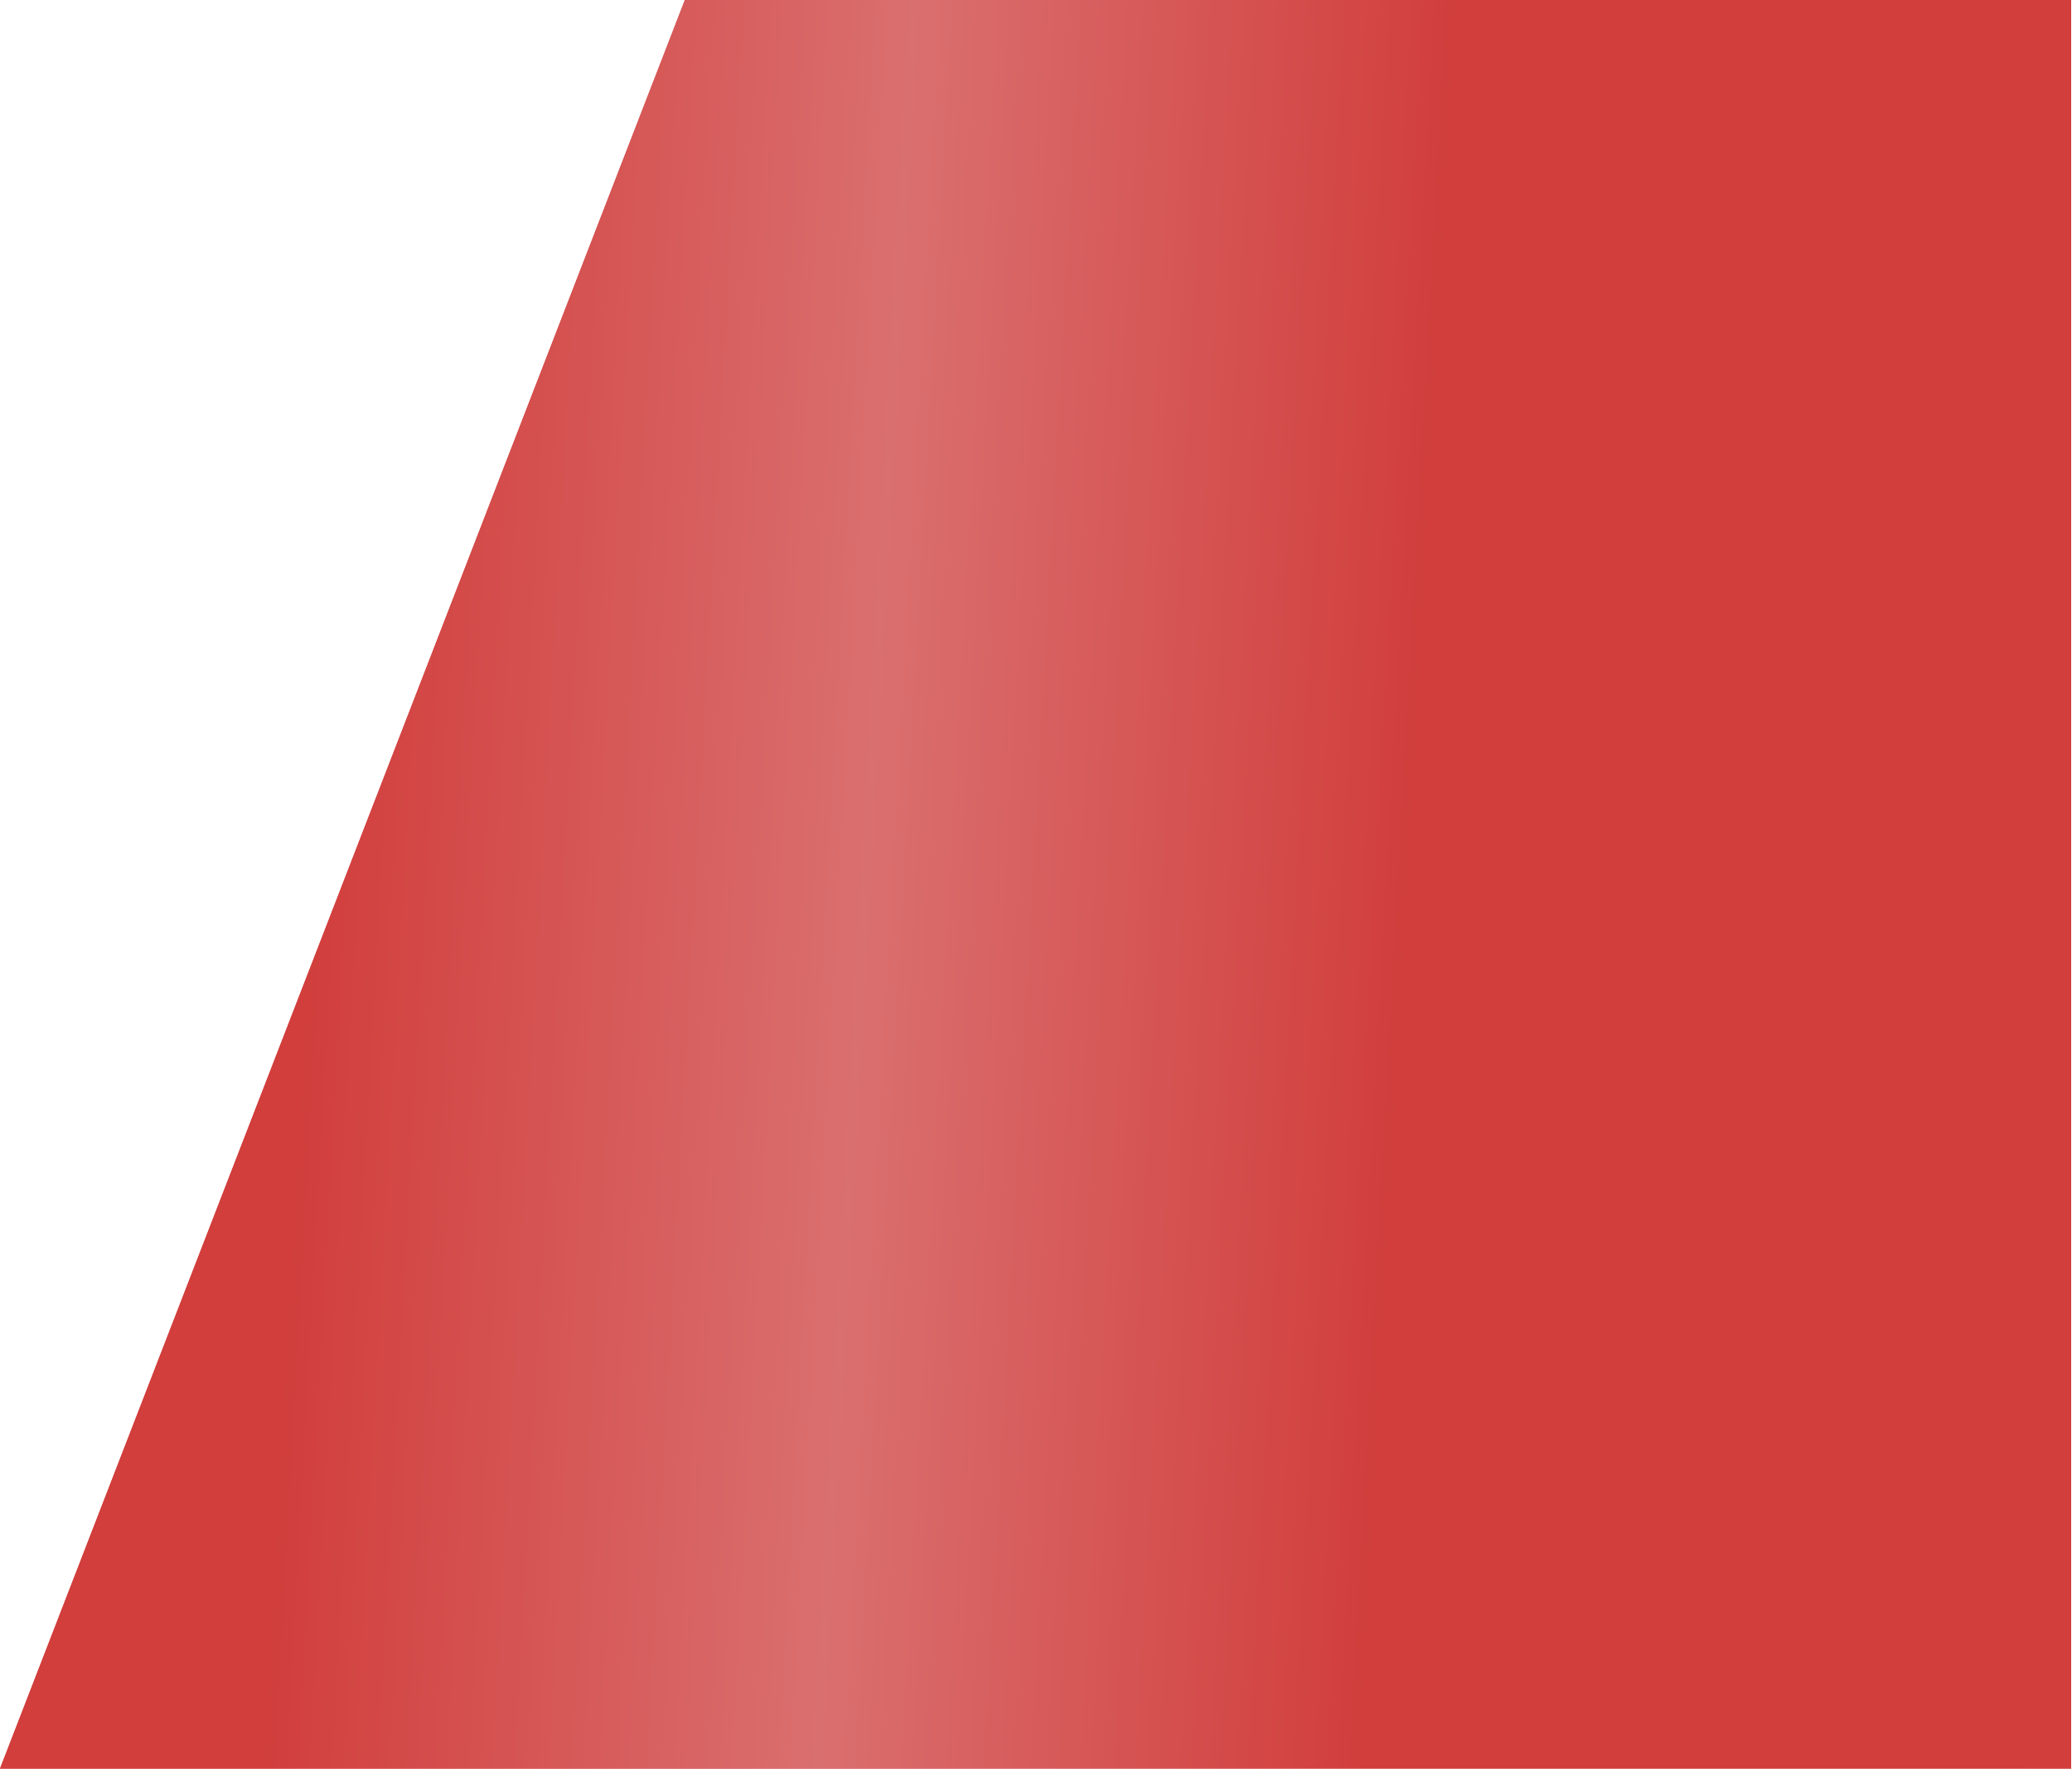
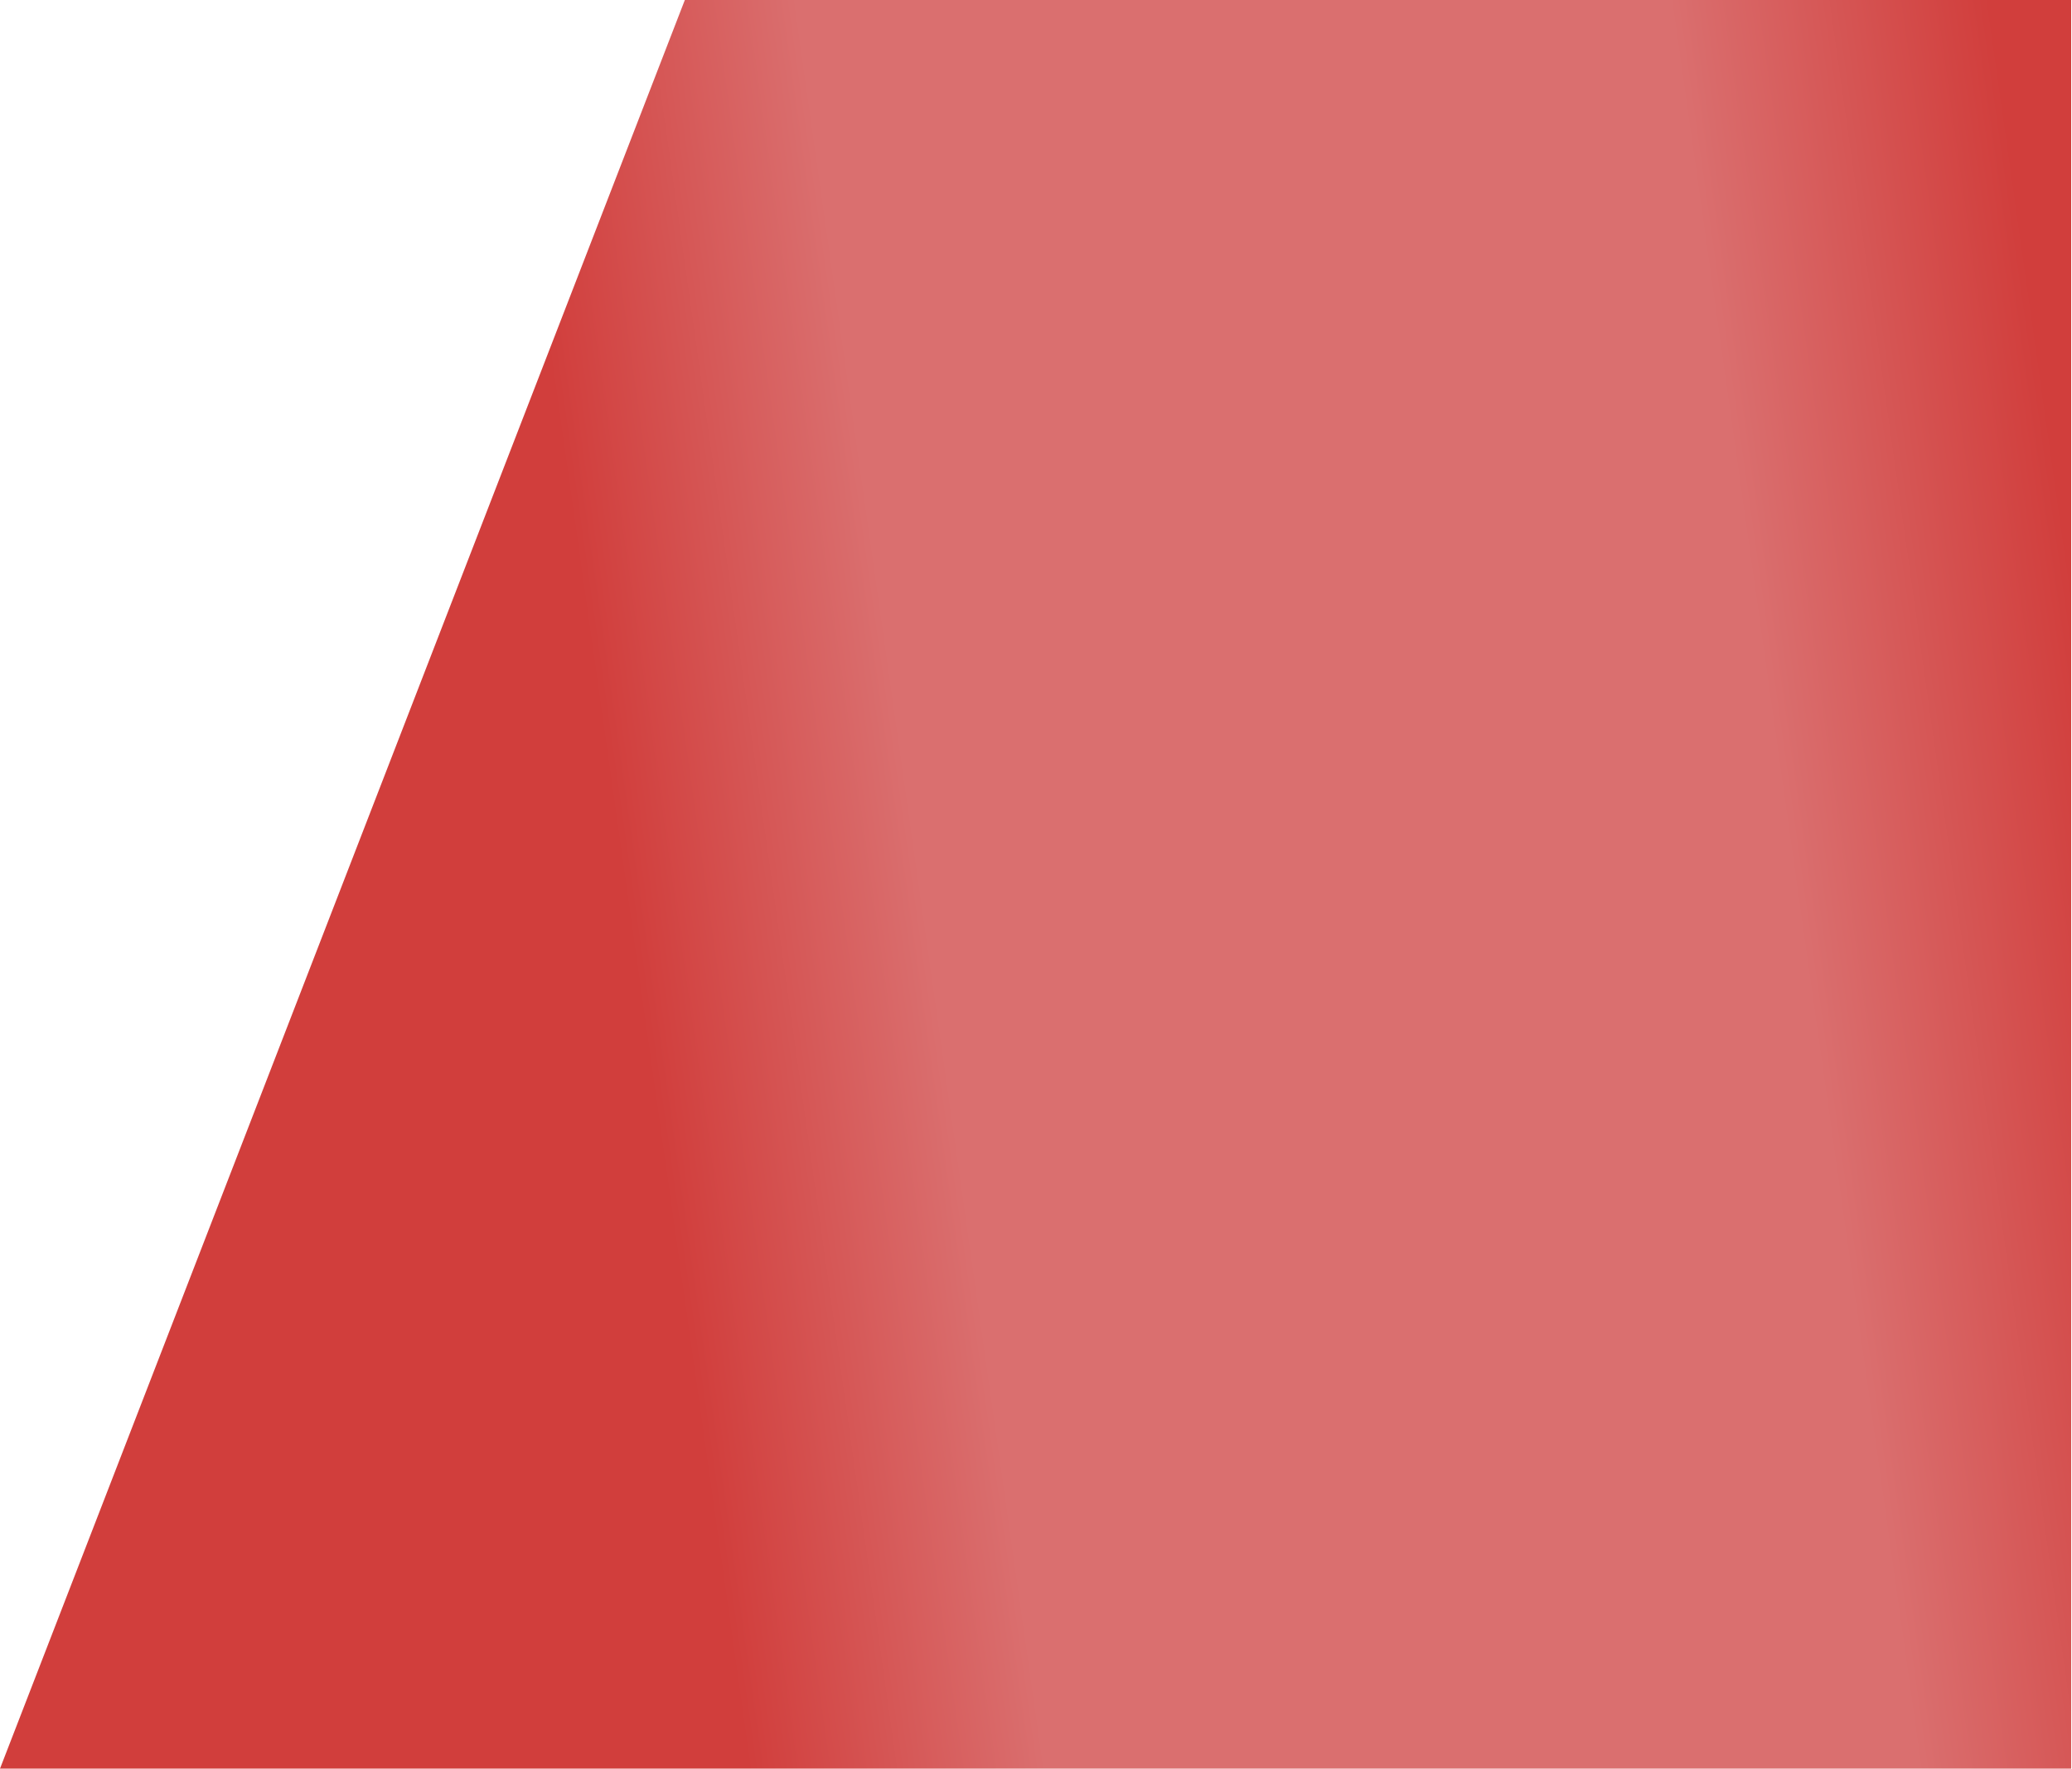
<svg xmlns="http://www.w3.org/2000/svg" width="1245" height="1063" viewBox="0 0 1245 1063" fill="none">
-   <path d="M411.5 0H1244.5V1063H0L411.5 0Z" fill="url(#paint0_linear_2045_2)" />
-   <path d="M411.5 0H1244.5V1063H0L411.5 0Z" fill="url(#paint1_linear_2045_2)" />
+   <path d="M411.5 0H1244.5V1063H0Z" fill="url(#paint0_linear_2045_2)" />
  <defs>
    <linearGradient id="paint0_linear_2045_2" x1="411.5" y1="793.707" x2="1289.99" y2="669.819" gradientUnits="userSpaceOnUse">
      <stop stop-color="#D13E3C" />
      <stop offset="0.2" stop-color="#DA6F6F" />
      <stop offset="0.785" stop-color="#DA6F6F" />
      <stop offset="1" stop-color="#D13E3C" />
    </linearGradient>
    <linearGradient id="paint1_linear_2045_2" x1="168" y1="825.5" x2="831.257" y2="861.952" gradientUnits="userSpaceOnUse">
      <stop stop-color="#D13E3C" />
      <stop offset="0.505" stop-color="#DA6F6F" />
      <stop offset="1" stop-color="#D13E3C" />
    </linearGradient>
  </defs>
</svg>